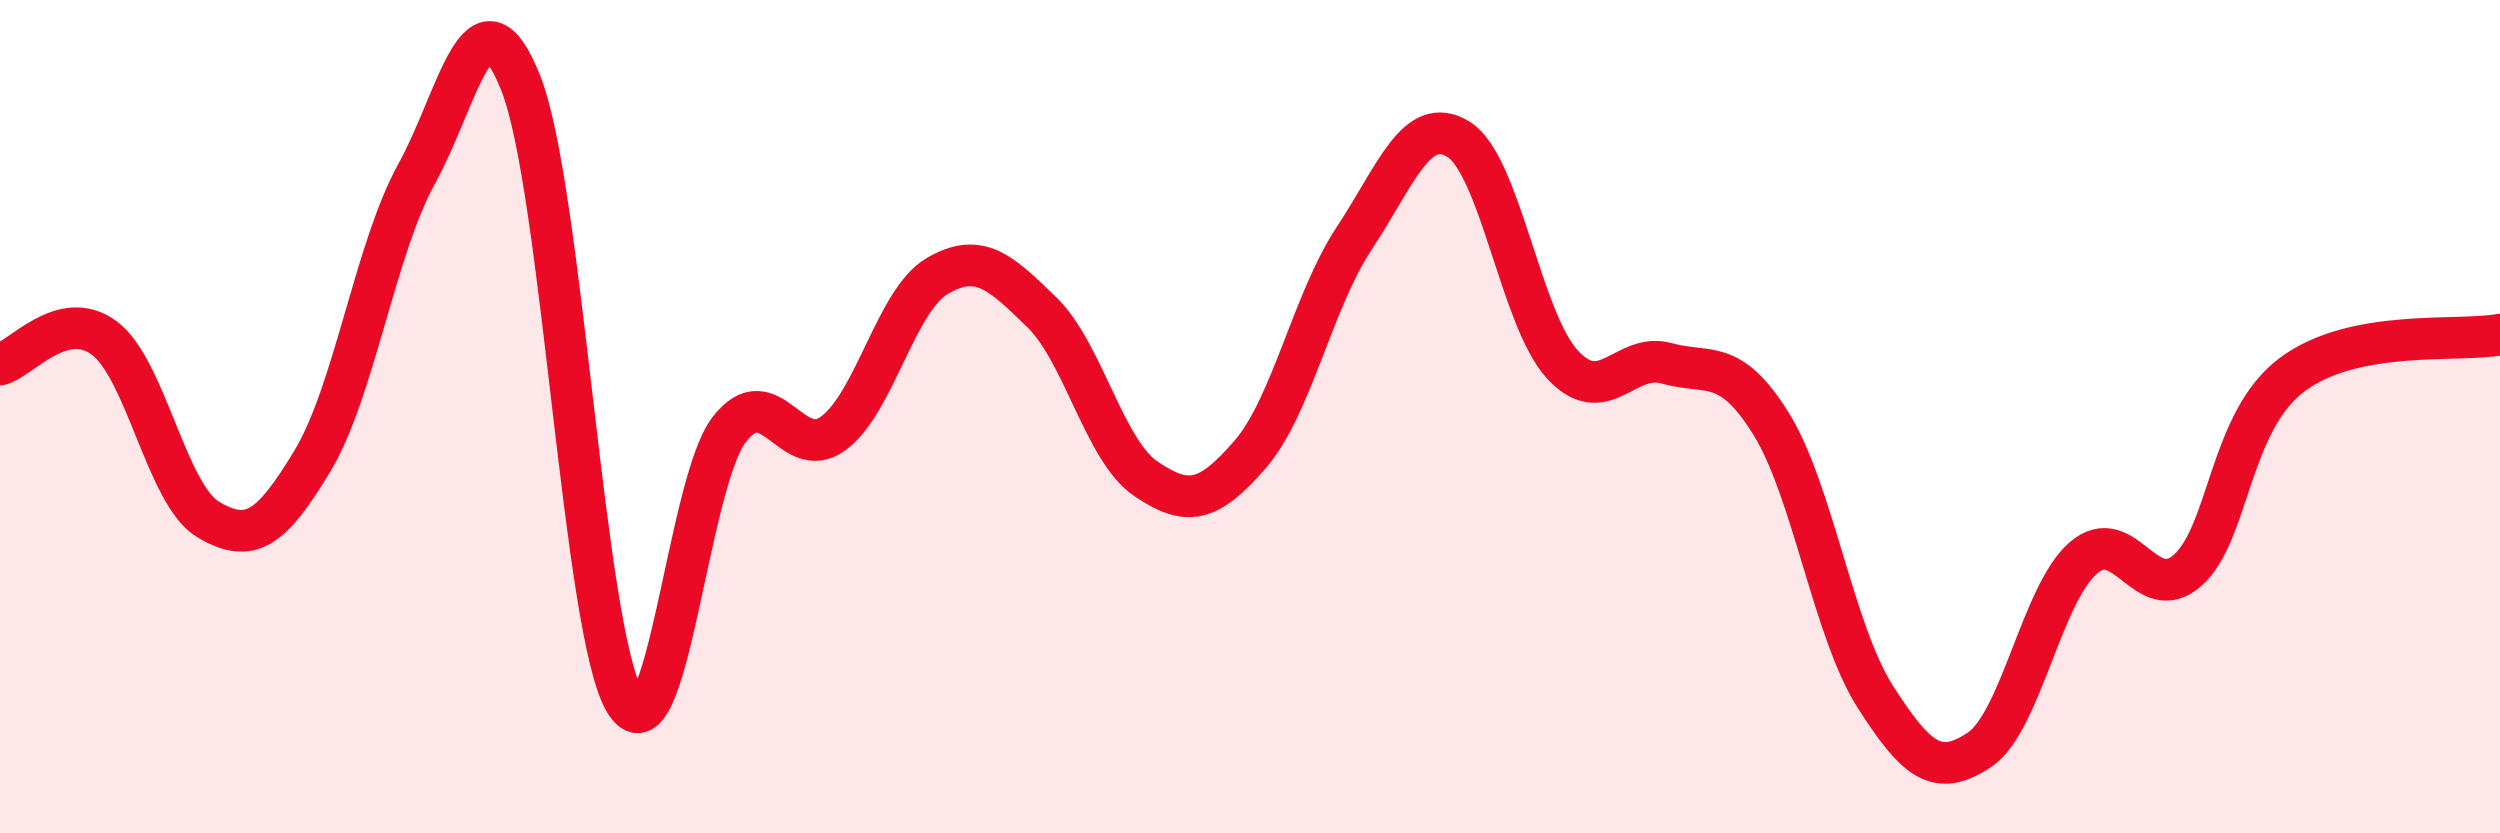
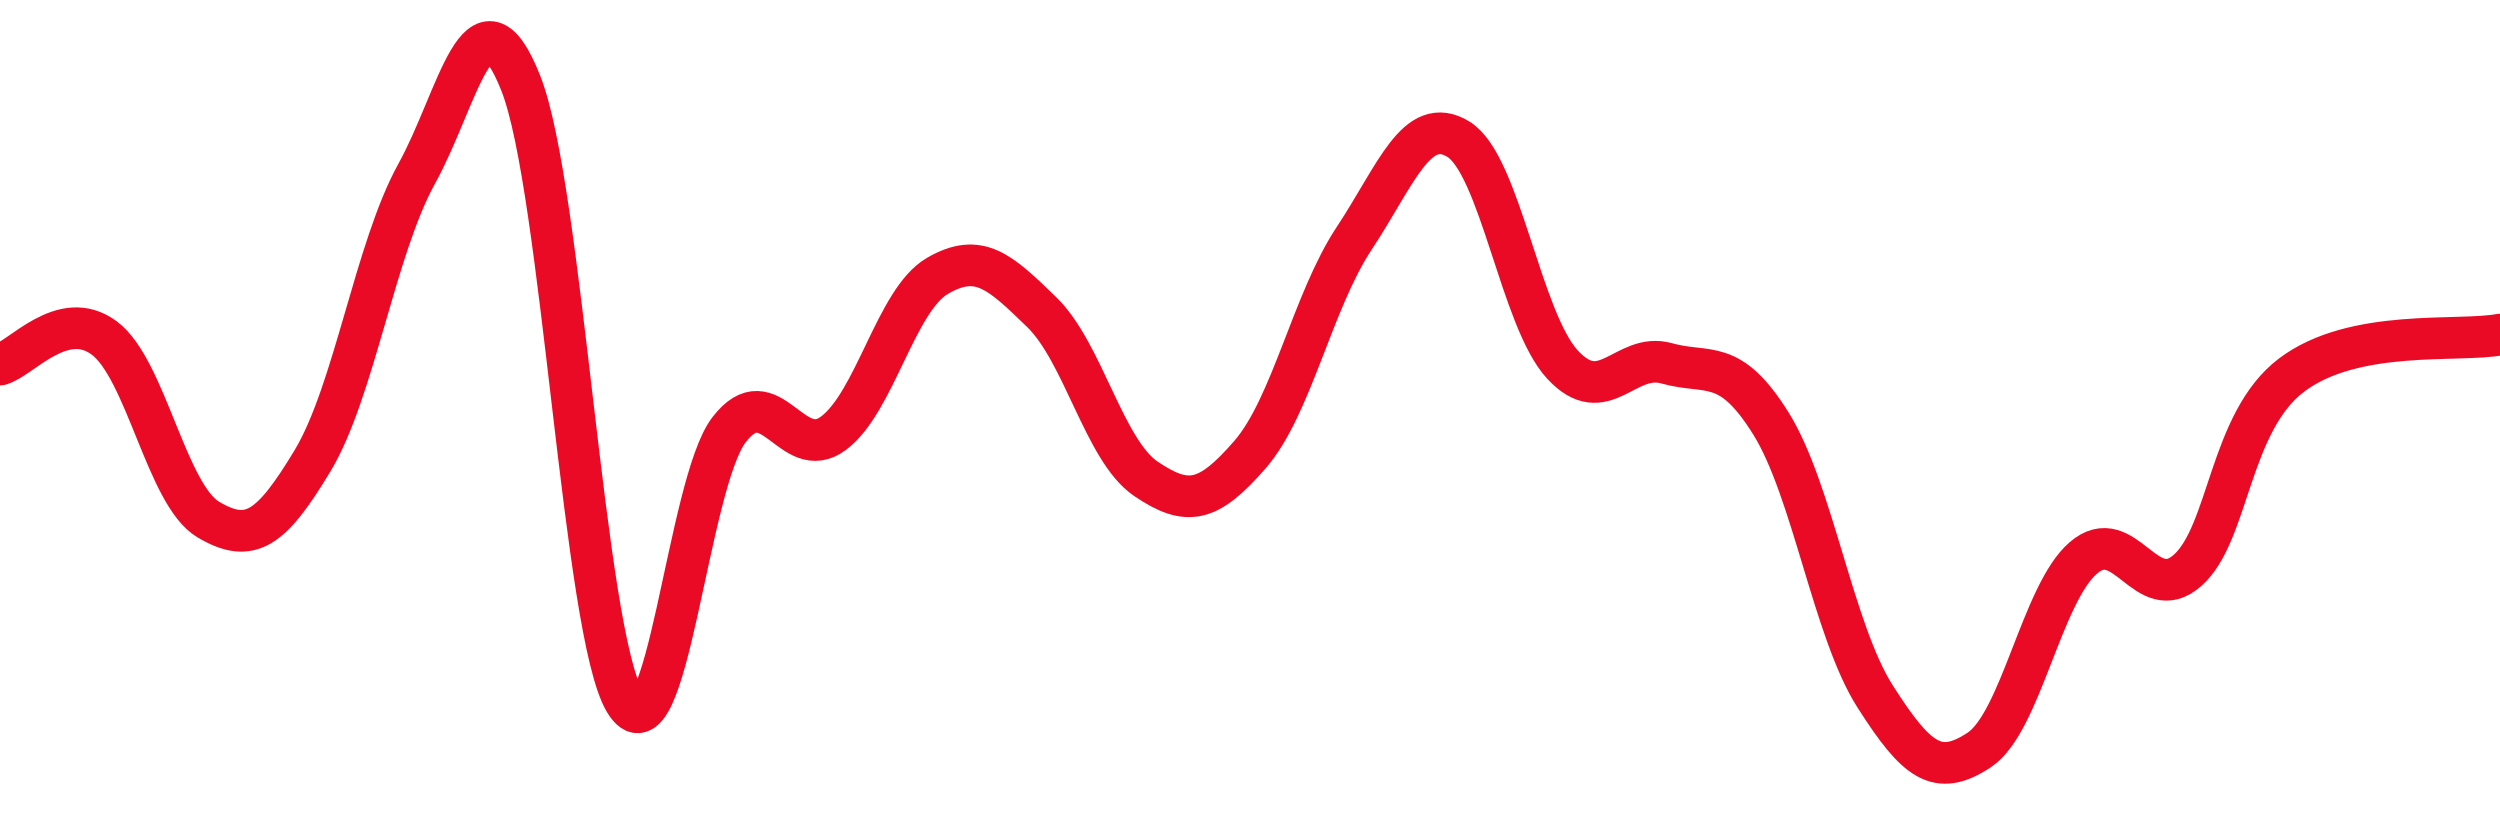
<svg xmlns="http://www.w3.org/2000/svg" width="60" height="20" viewBox="0 0 60 20">
-   <path d="M 0,8.75 C 0.5,8.62 1.5,7.37 2.5,8.11 C 3.5,8.85 4,11.88 5,12.47 C 6,13.06 6.5,12.72 7.5,11.06 C 8.5,9.4 9,5.98 10,4.17 C 11,2.36 11.5,-0.53 12.5,2 C 13.5,4.53 14,15.18 15,16.84 C 16,18.5 16.5,11.6 17.5,10.31 C 18.5,9.02 19,11.14 20,10.4 C 21,9.66 21.5,7.2 22.5,6.62 C 23.5,6.04 24,6.52 25,7.49 C 26,8.46 26.5,10.81 27.5,11.49 C 28.5,12.17 29,12.06 30,10.91 C 31,9.76 31.5,7.23 32.5,5.72 C 33.5,4.21 34,2.73 35,3.34 C 36,3.95 36.5,7.67 37.5,8.75 C 38.5,9.83 39,8.44 40,8.72 C 41,9 41.5,8.56 42.5,10.16 C 43.5,11.76 44,15.14 45,16.71 C 46,18.28 46.5,18.66 47.5,18 C 48.5,17.34 49,14.25 50,13.39 C 51,12.53 51.5,14.57 52.5,13.69 C 53.5,12.81 53.5,10.13 55,9 C 56.5,7.87 59,8.22 60,8.03L60 20L0 20Z" fill="#EB0A25" opacity="0.1" stroke-linecap="round" stroke-linejoin="round" />
  <path d="M 0,8.75 C 0.5,8.62 1.5,7.37 2.5,8.11 C 3.5,8.85 4,11.88 5,12.47 C 6,13.06 6.5,12.72 7.5,11.06 C 8.5,9.4 9,5.98 10,4.17 C 11,2.36 11.5,-0.53 12.5,2 C 13.5,4.53 14,15.18 15,16.84 C 16,18.5 16.5,11.6 17.5,10.31 C 18.5,9.02 19,11.14 20,10.4 C 21,9.66 21.5,7.2 22.5,6.62 C 23.5,6.04 24,6.52 25,7.49 C 26,8.46 26.5,10.81 27.5,11.49 C 28.5,12.17 29,12.06 30,10.91 C 31,9.76 31.5,7.23 32.5,5.72 C 33.5,4.21 34,2.73 35,3.34 C 36,3.95 36.5,7.67 37.5,8.75 C 38.5,9.83 39,8.44 40,8.72 C 41,9 41.5,8.56 42.5,10.16 C 43.5,11.76 44,15.14 45,16.71 C 46,18.28 46.5,18.66 47.5,18 C 48.5,17.34 49,14.25 50,13.39 C 51,12.53 51.5,14.57 52.5,13.69 C 53.5,12.81 53.5,10.13 55,9 C 56.5,7.87 59,8.22 60,8.03" stroke="#EB0A25" stroke-width="1" fill="none" stroke-linecap="round" stroke-linejoin="round" />
</svg>